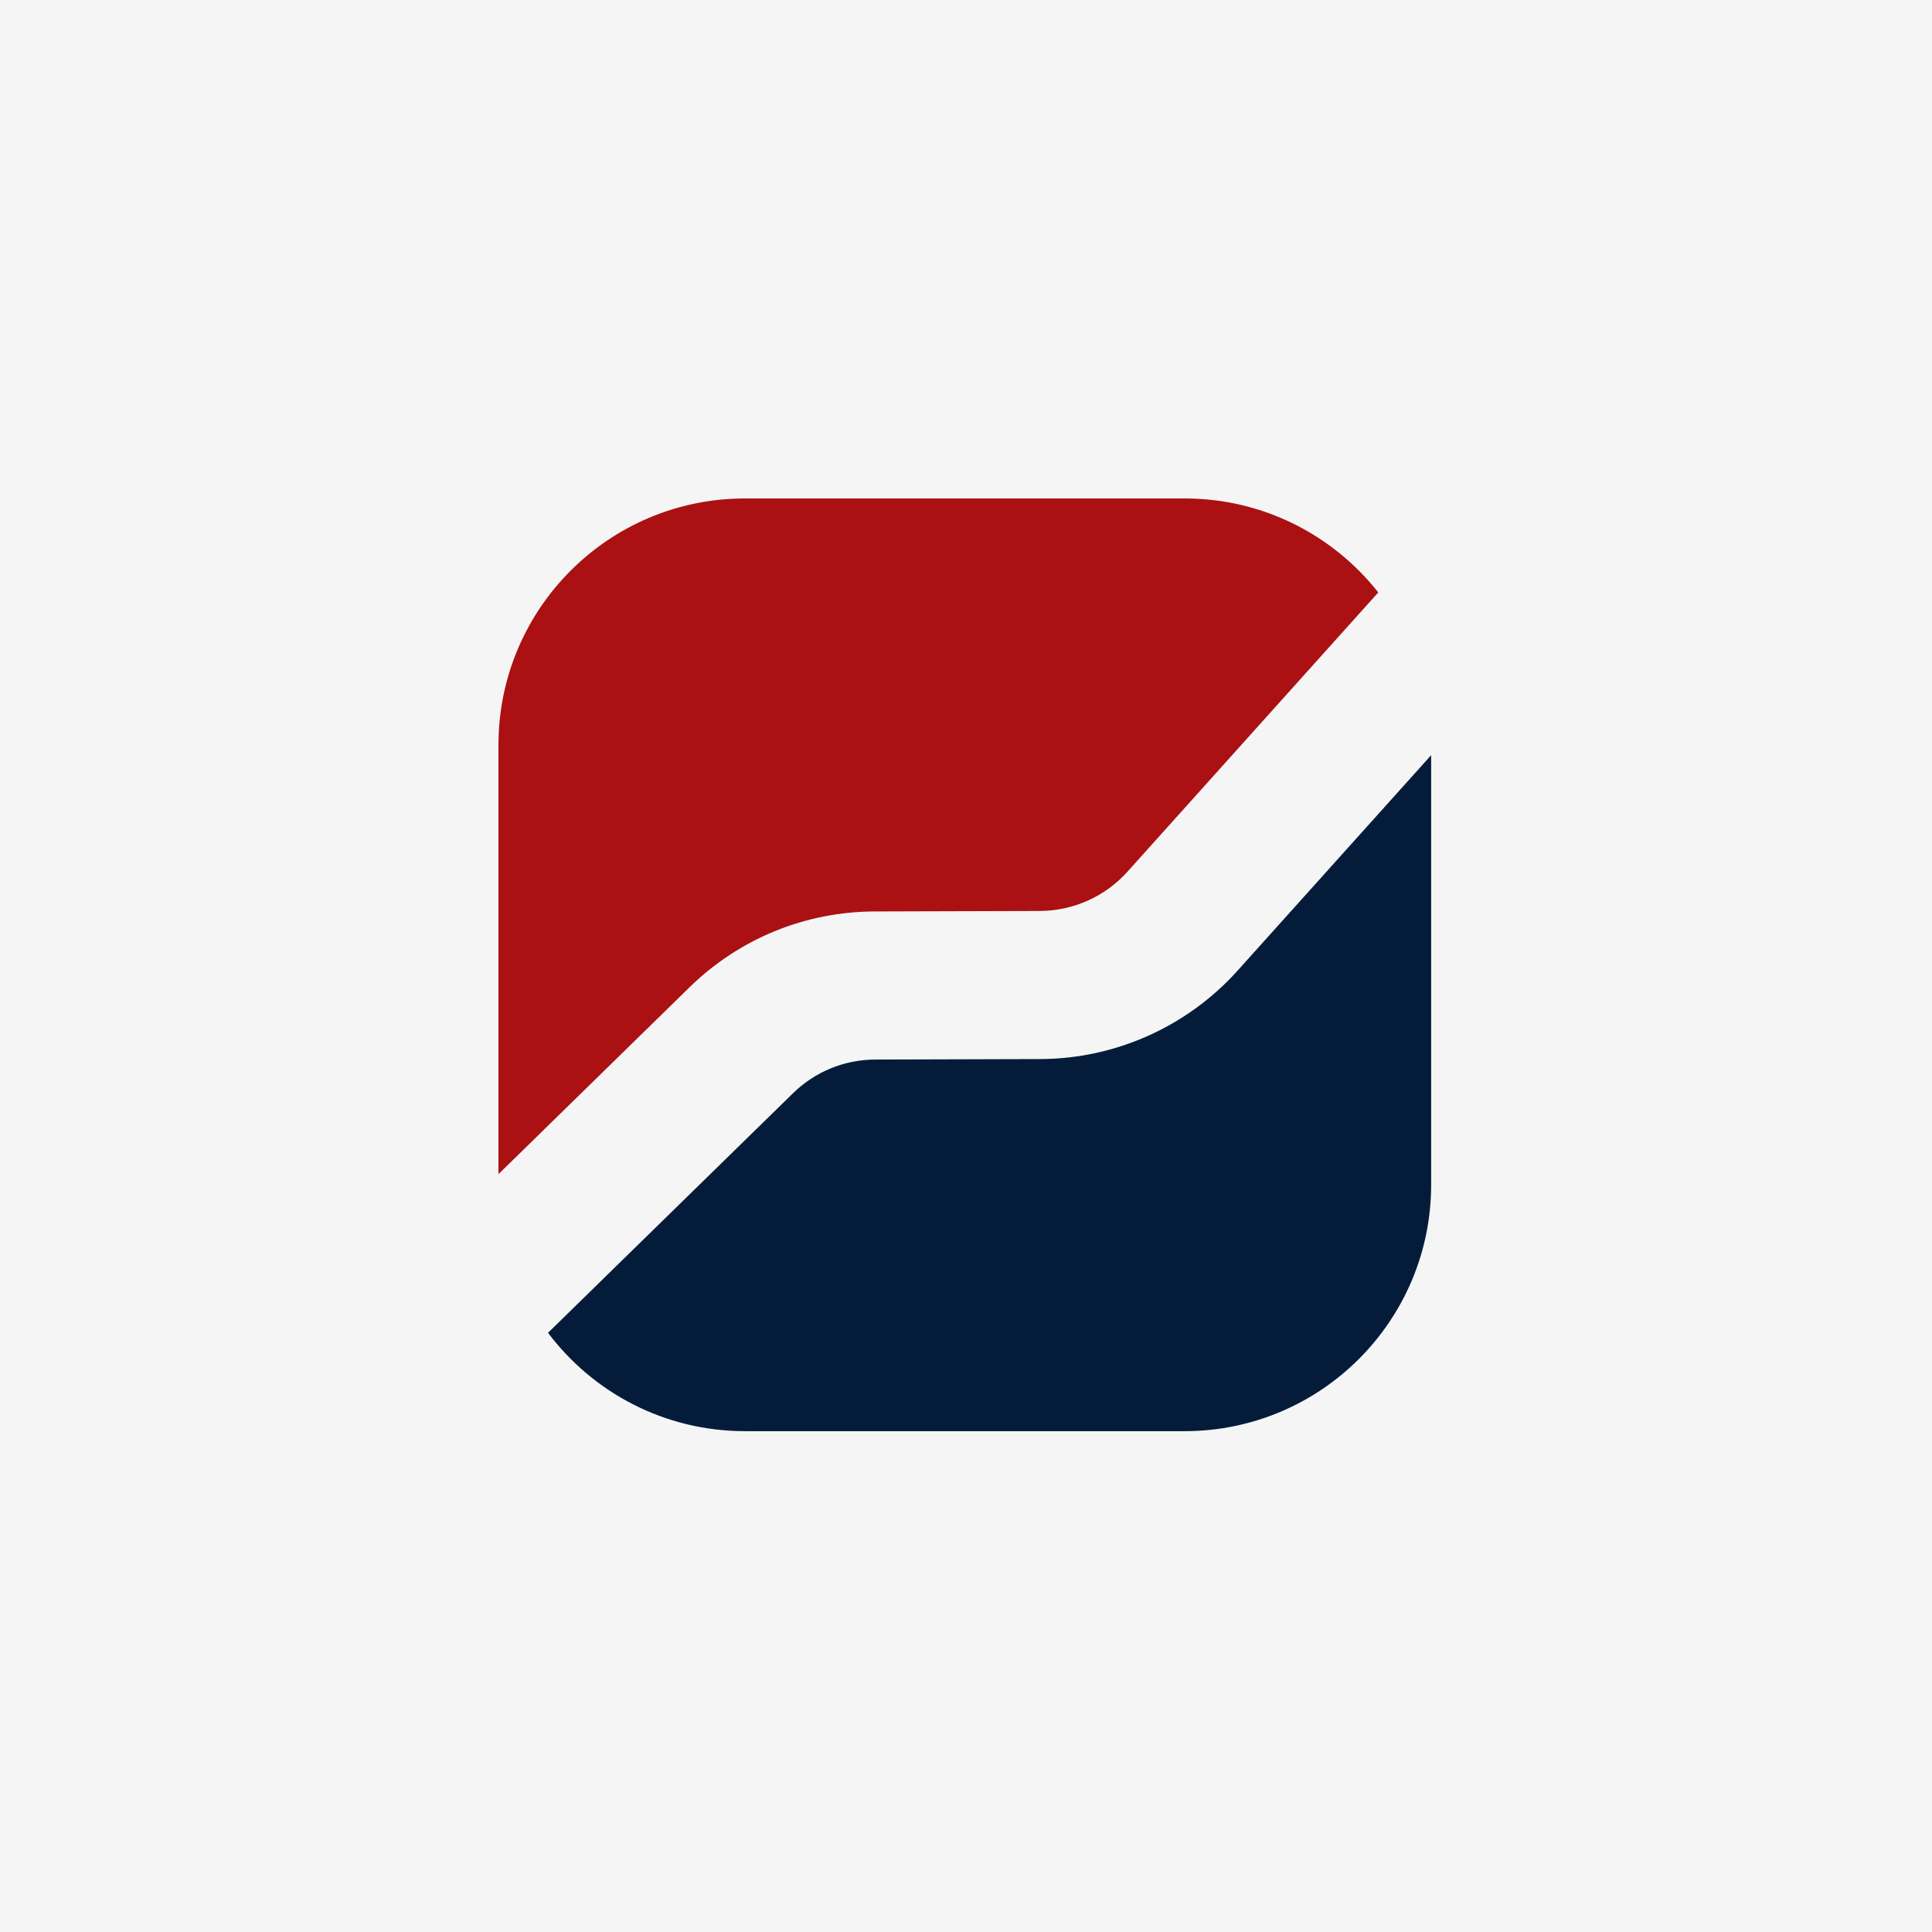
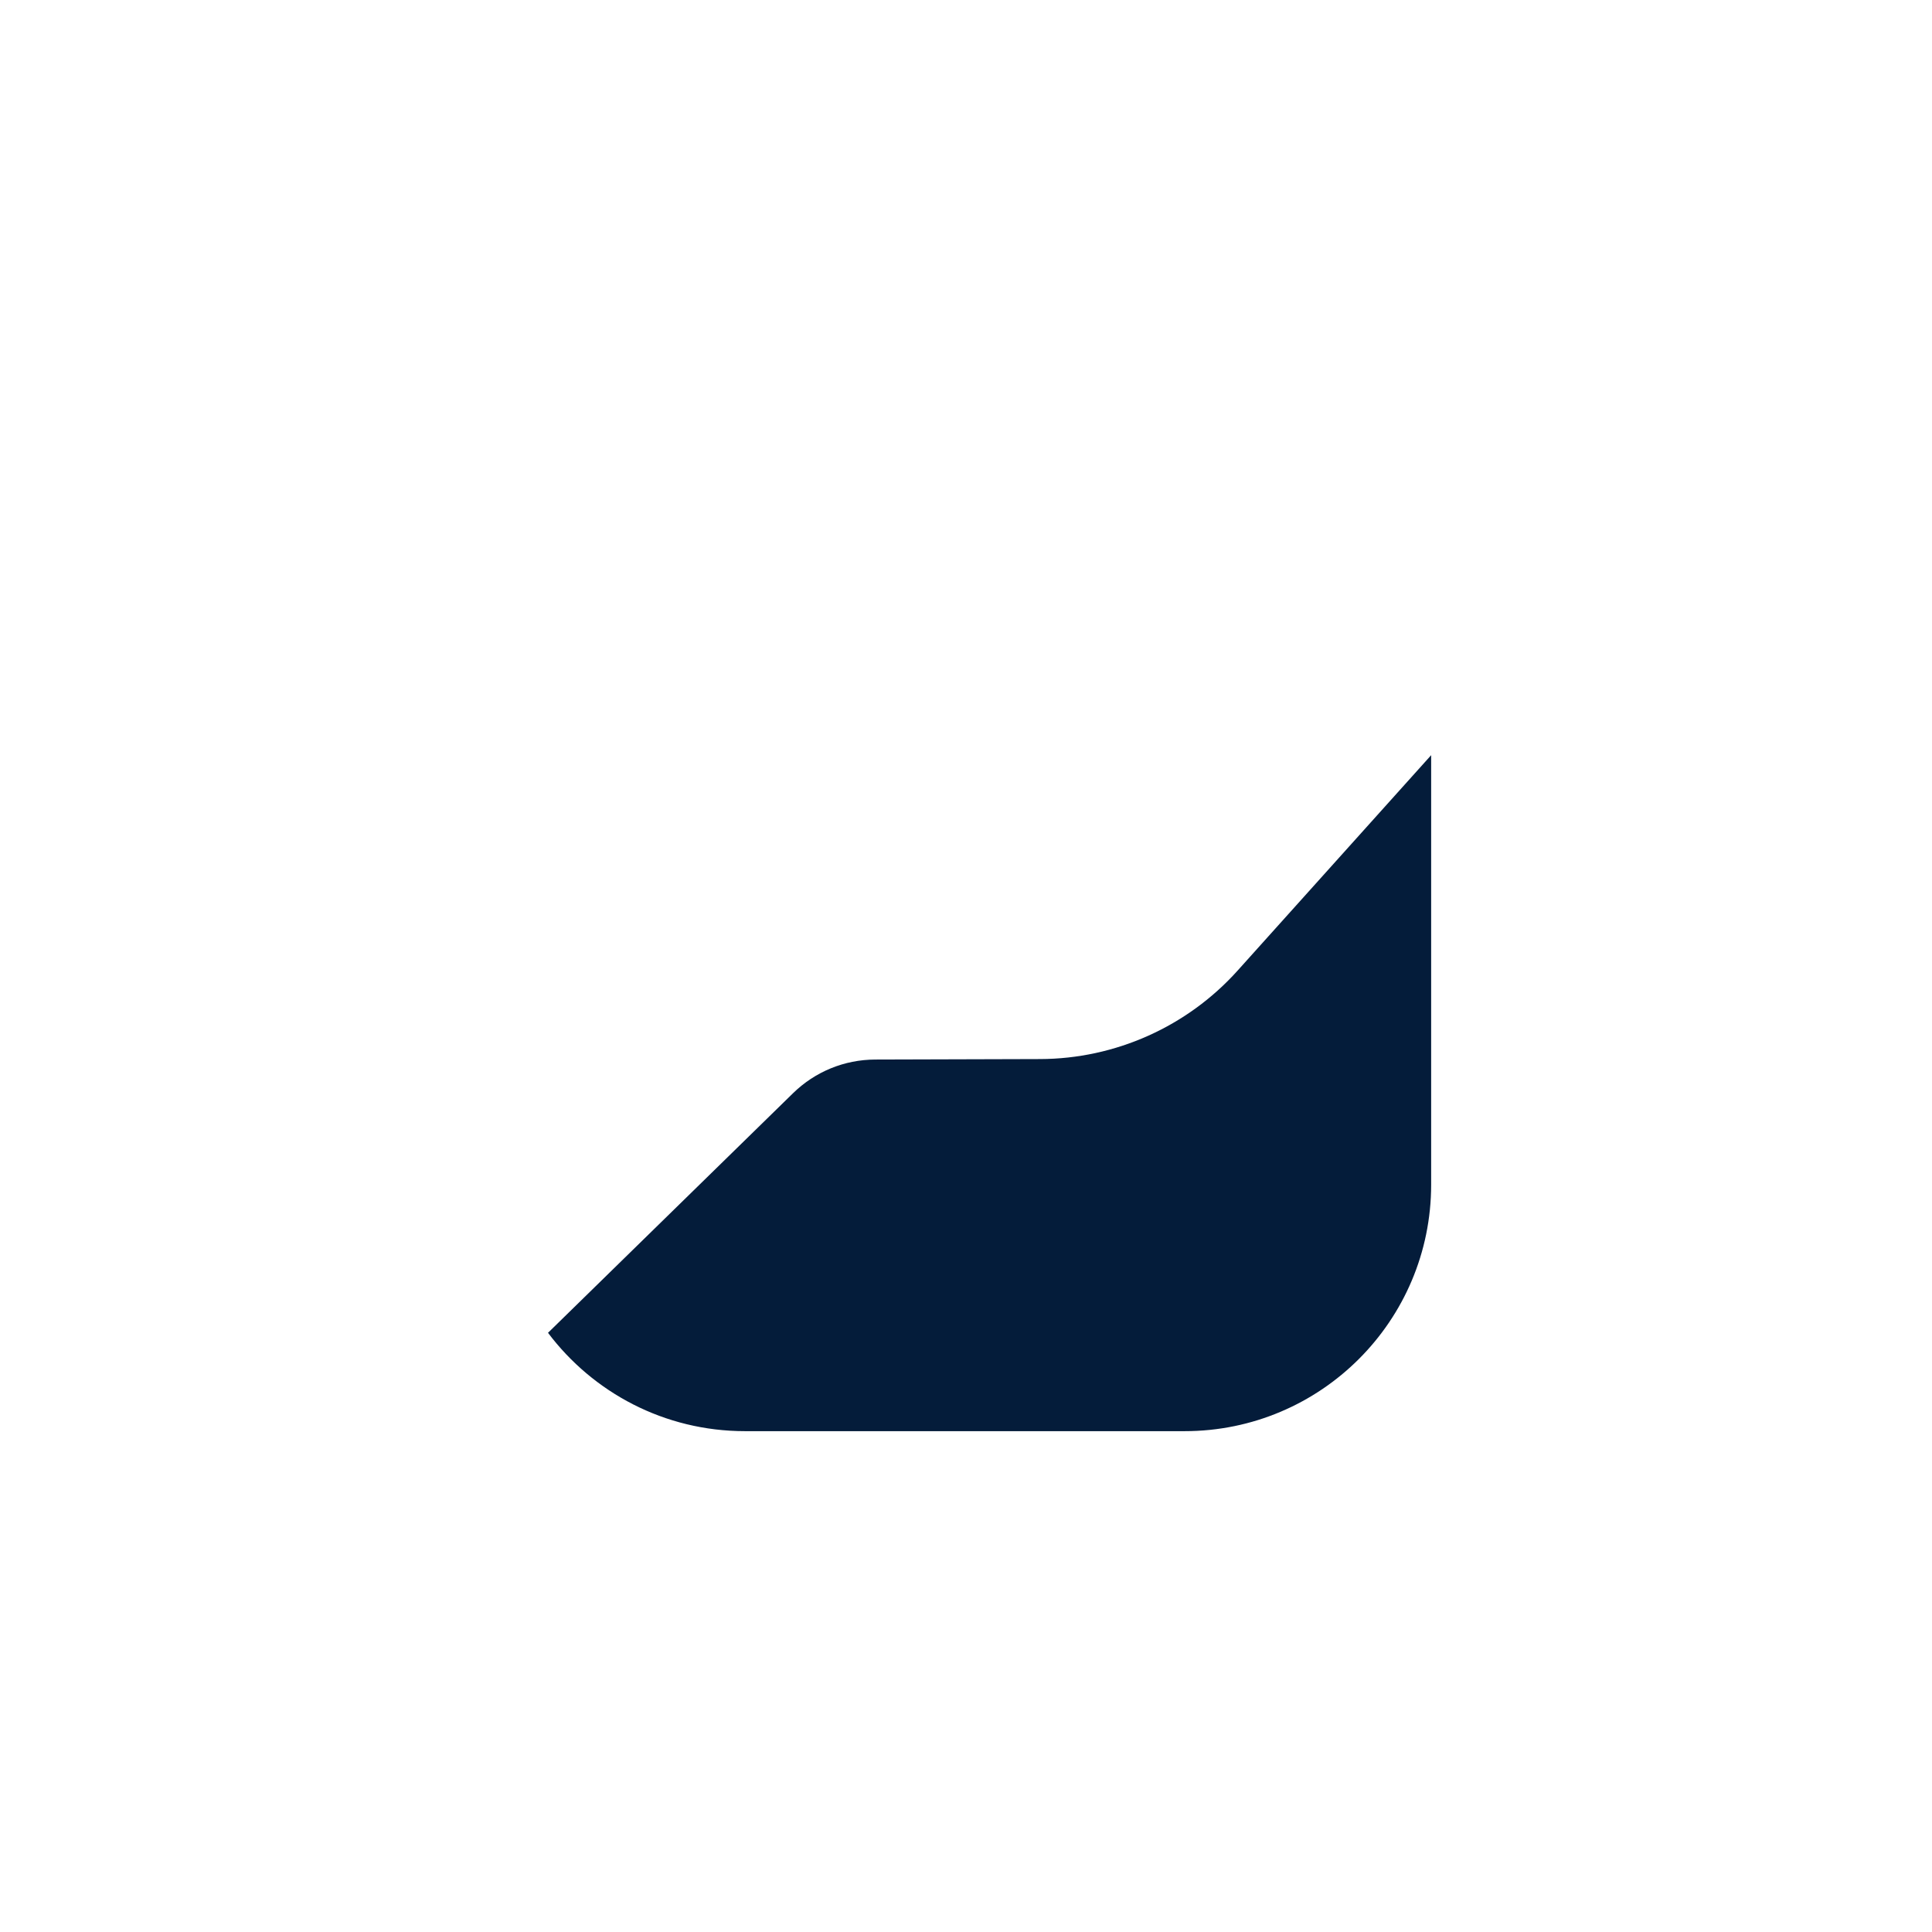
<svg xmlns="http://www.w3.org/2000/svg" width="500" height="500" viewBox="0 0 500 500" fill="none">
-   <rect width="500" height="500" fill="#F5F5F5" />
-   <path d="M178.404 255.55L129 303.87V192.804C129 157.554 157.554 129 192.804 129H306.578C326.911 129 345.003 138.502 356.696 153.32L291.784 225.592C285.999 232.041 277.728 235.734 269.064 235.758L226.429 235.882C208.361 235.931 191.302 242.922 178.404 255.55Z" fill="#AB1012" />
  <path d="M370.381 195.438V306.578C370.381 341.828 341.802 370.382 306.577 370.382H192.803C171.954 370.382 153.467 360.388 141.824 344.929L205.21 282.947C210.945 277.334 218.527 274.233 226.527 274.208L269.161 274.085C288.632 274.036 307.267 265.691 320.288 251.192L370.381 195.438Z" fill="#041C3A" />
</svg>